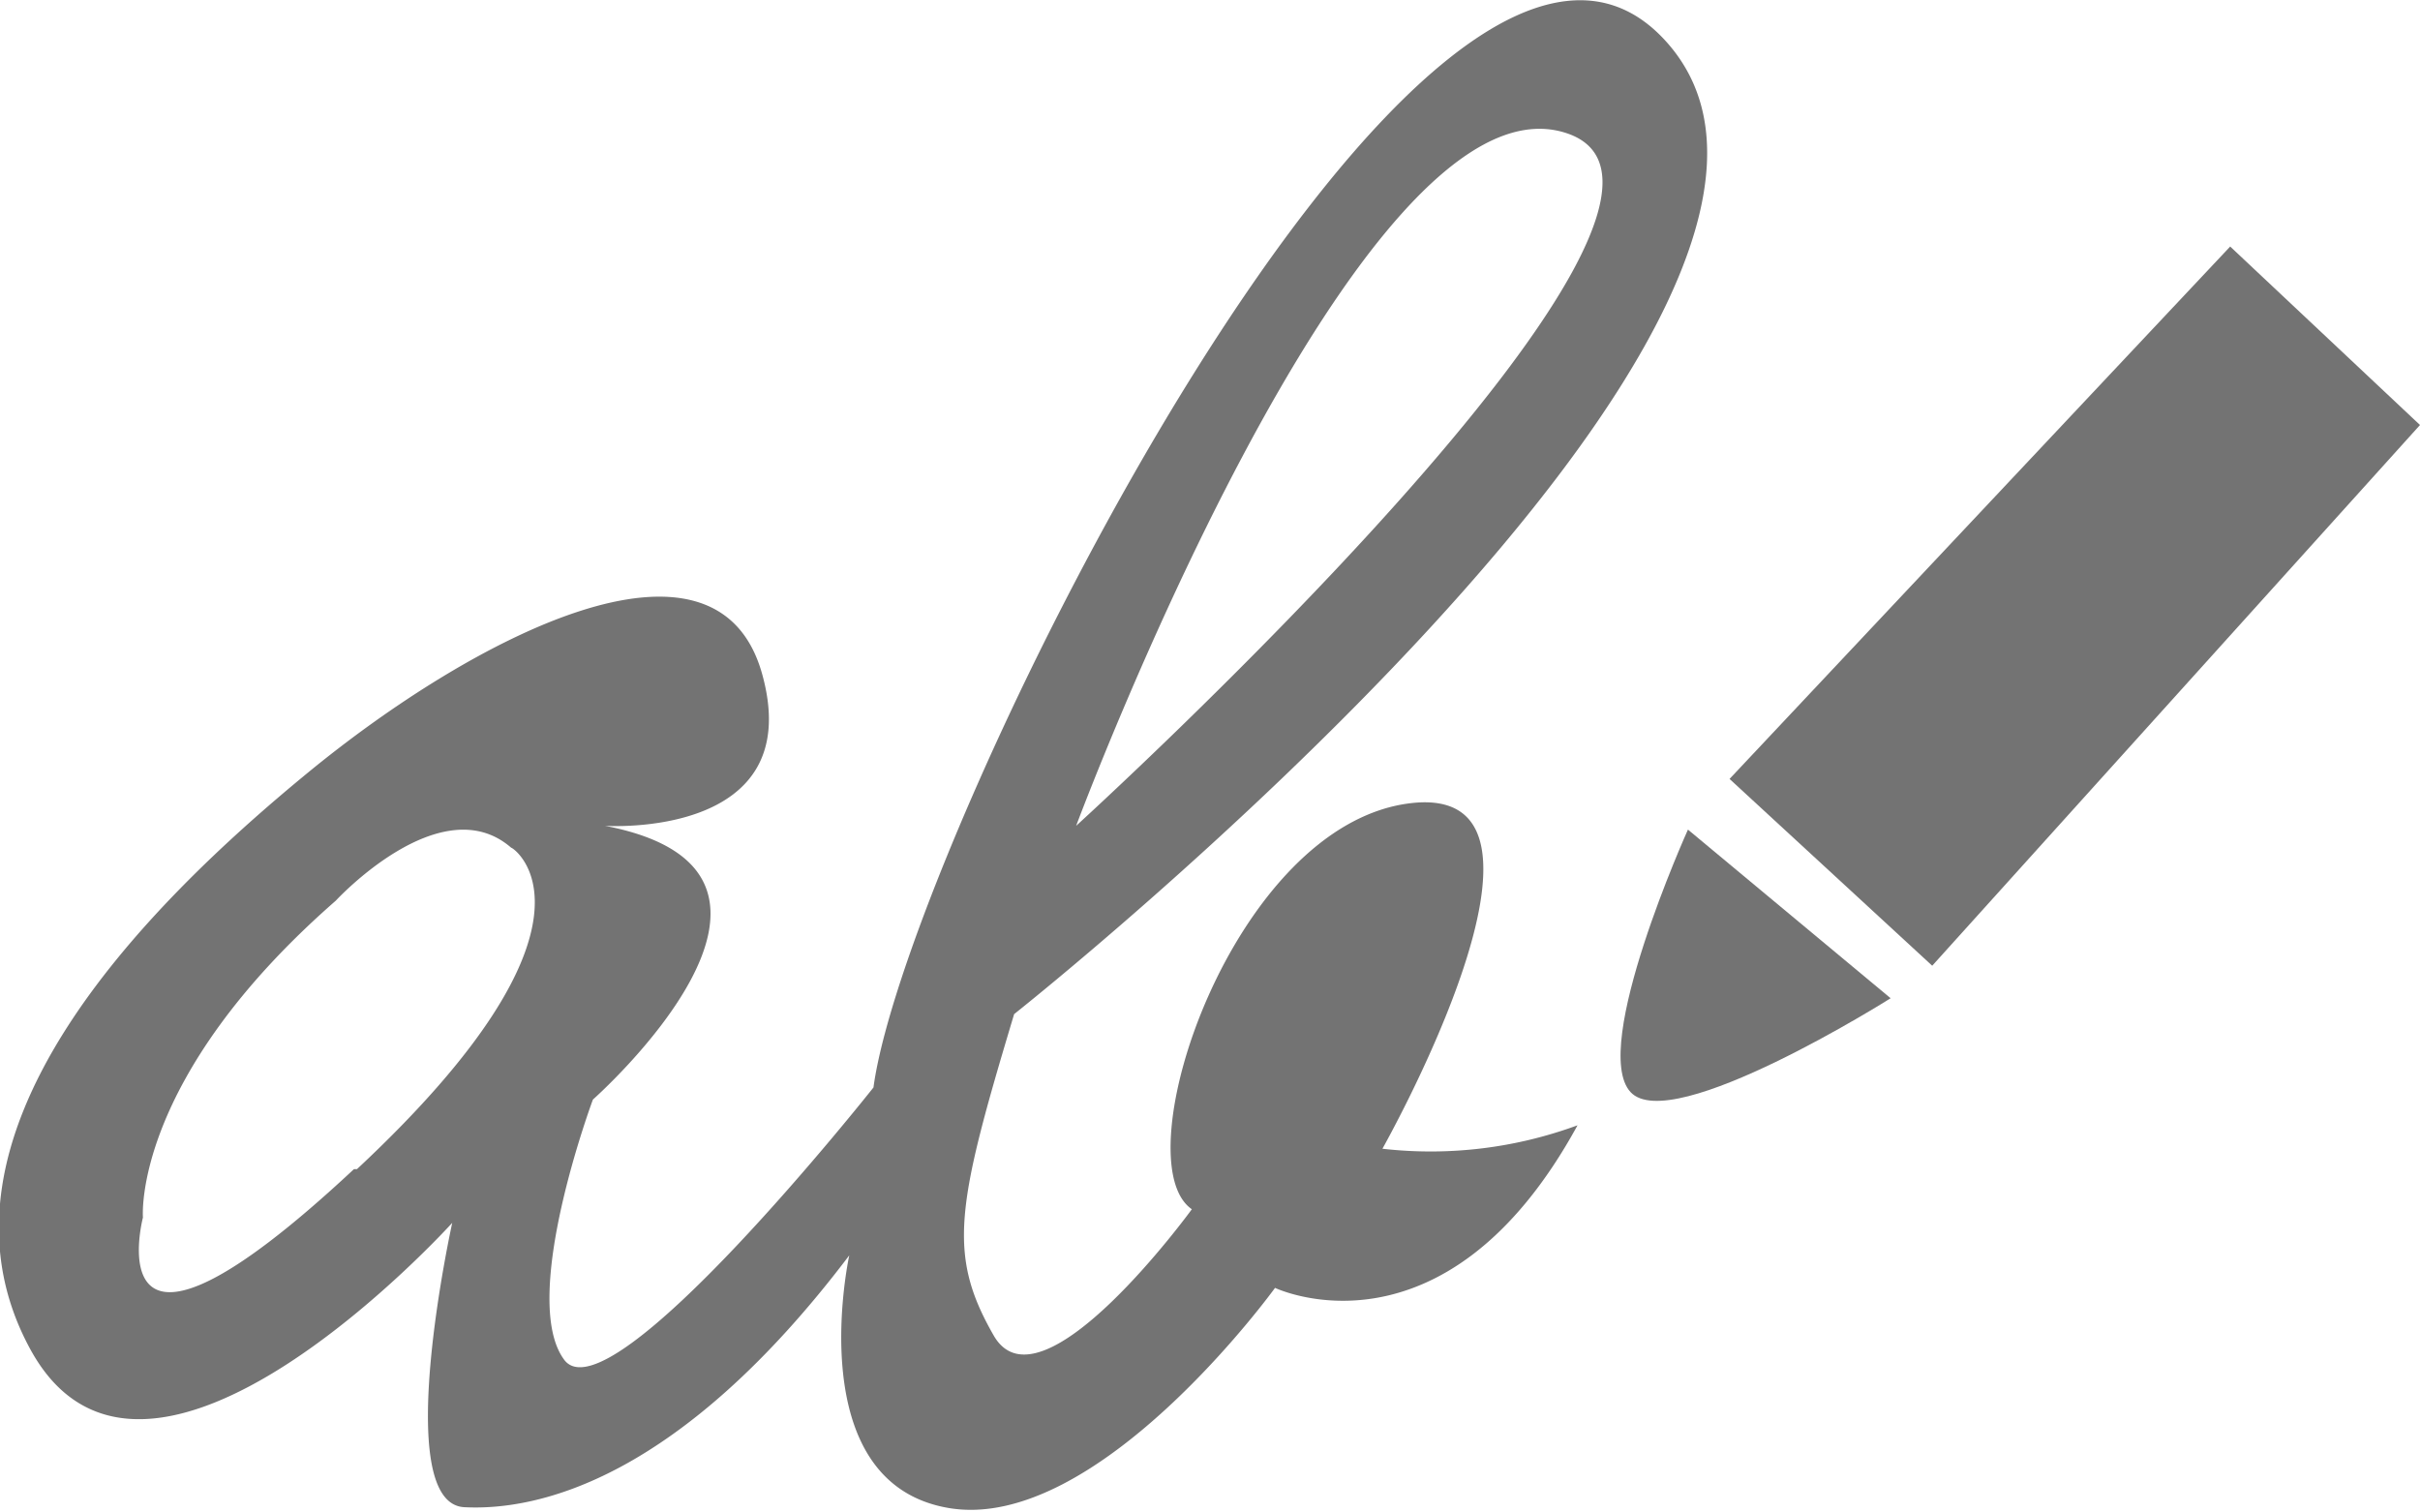
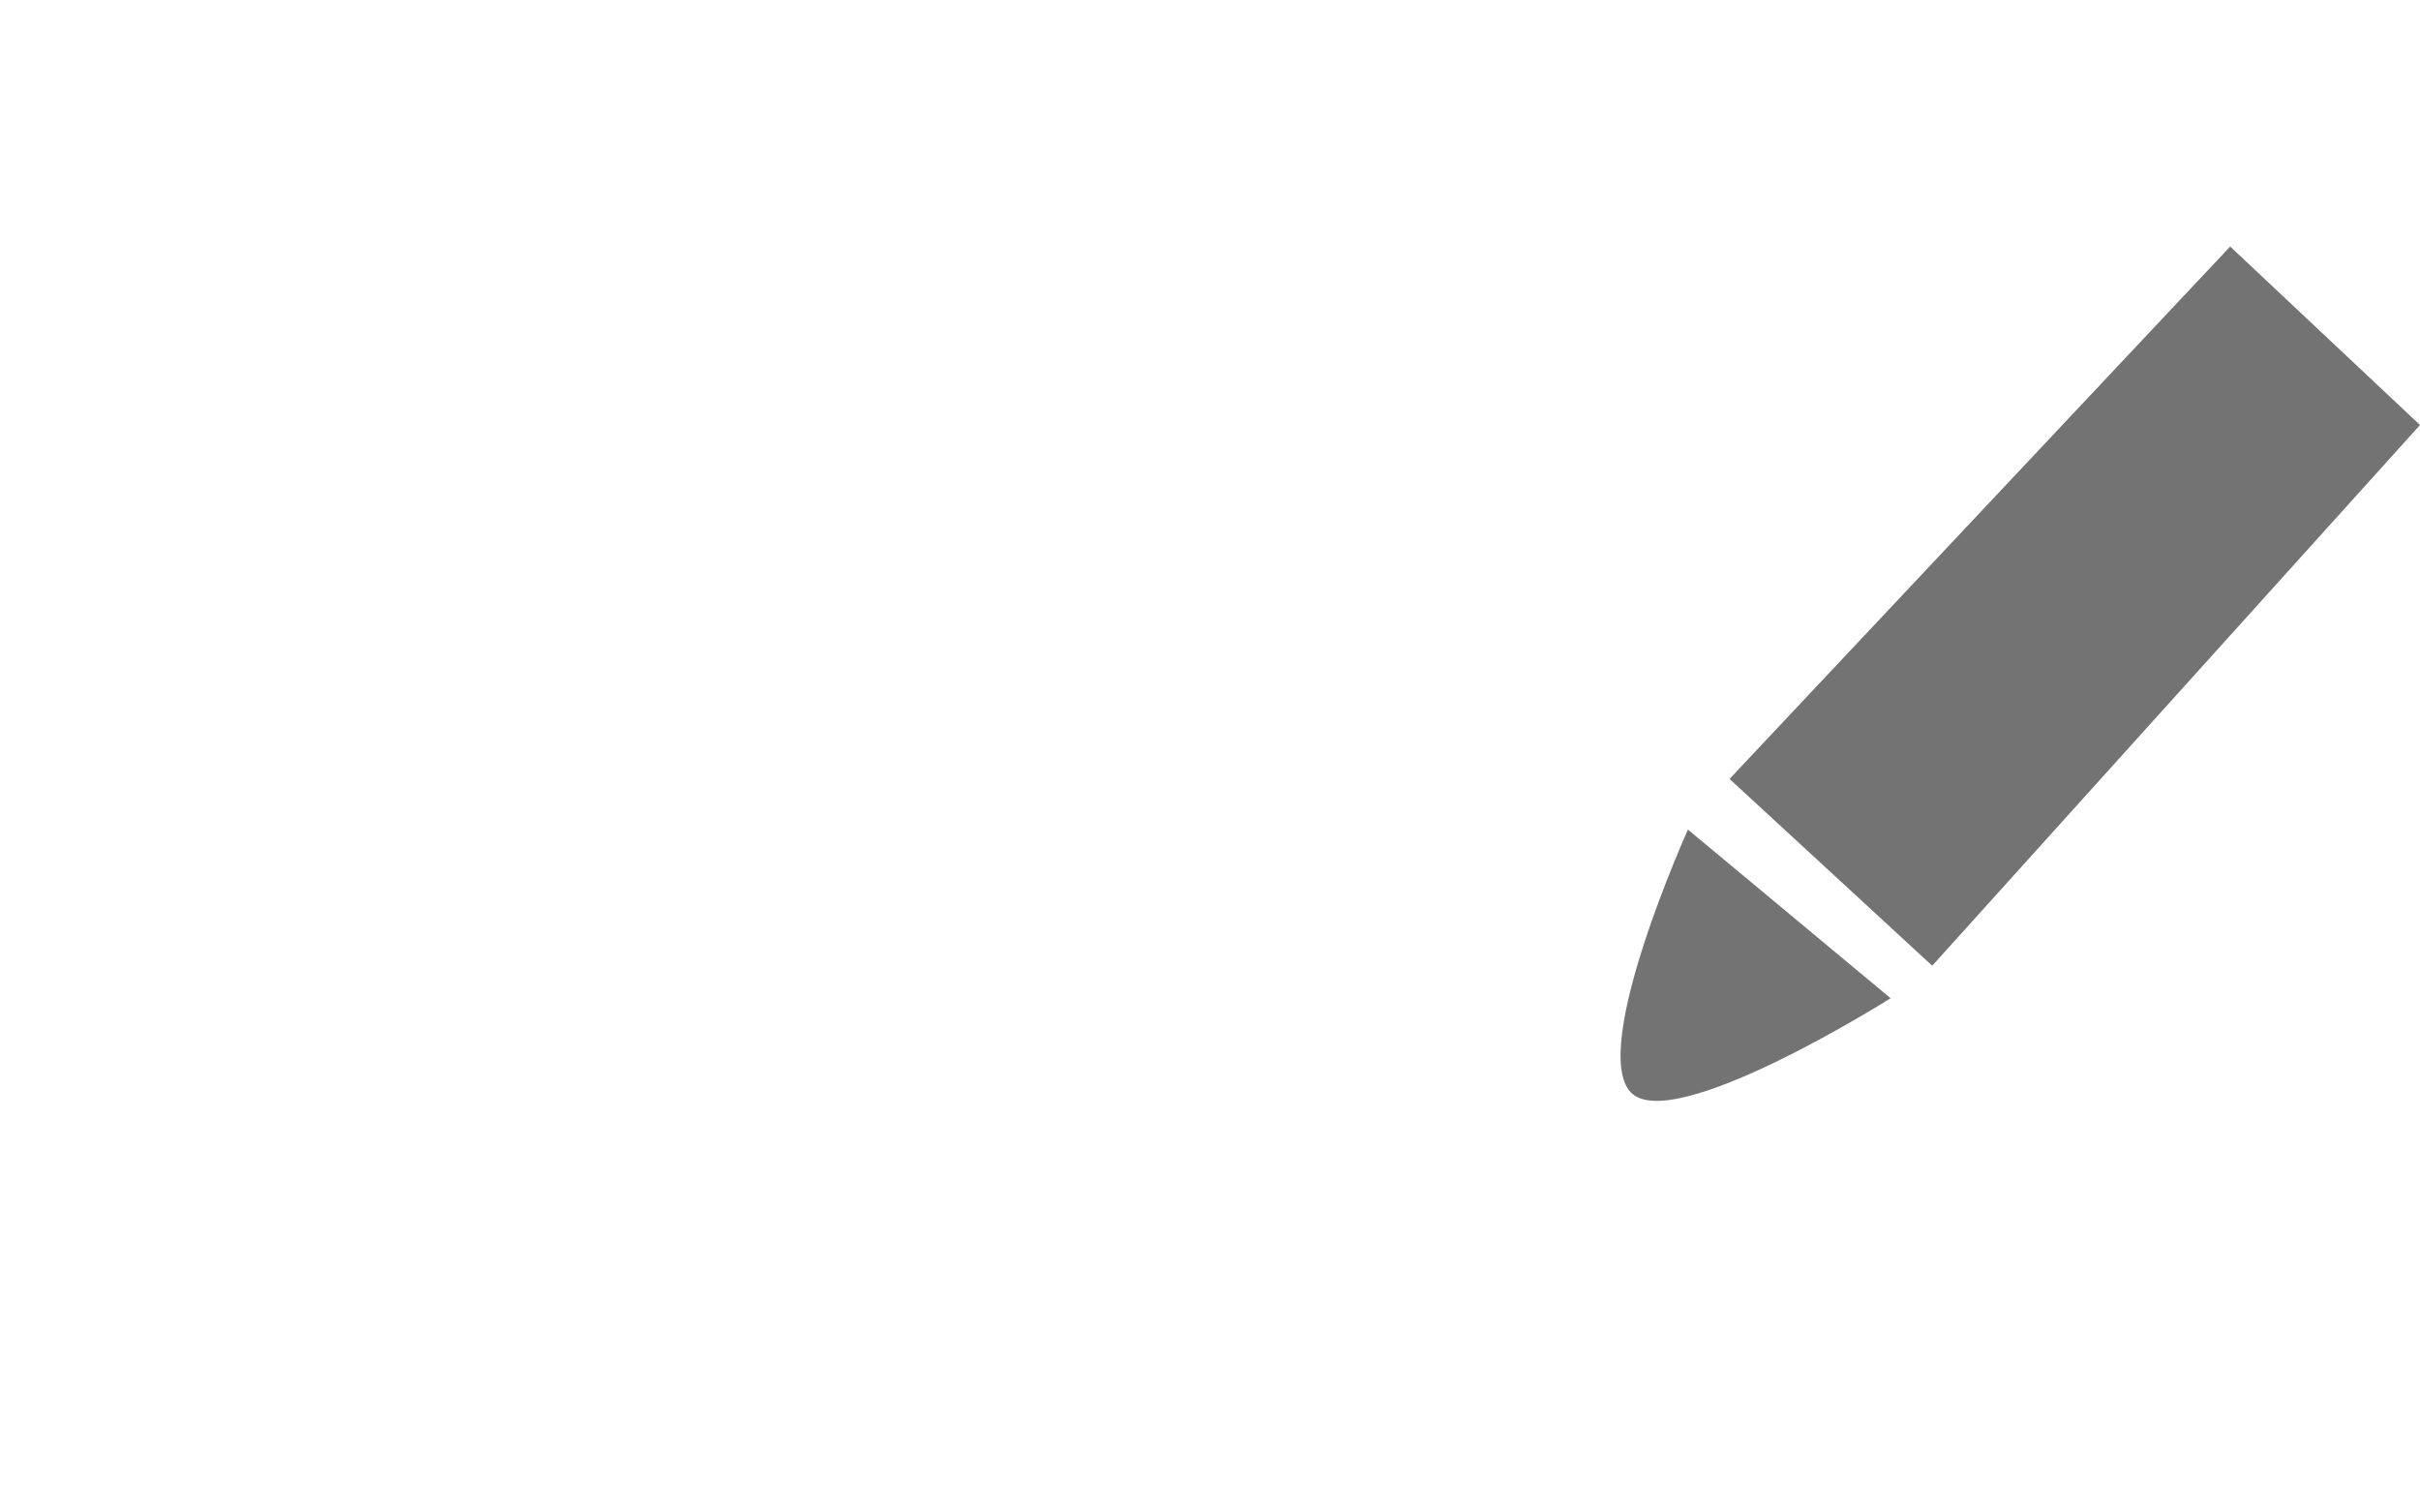
<svg xmlns="http://www.w3.org/2000/svg" width="32" height="20" viewBox="0 0 32 20">
  <defs>
    <style>.a{fill:#737373;}</style>
  </defs>
  <title>text</title>
-   <path class="a" d="M32.88,22.35s2.73-4.84.38-4.57-3.83,4.73-2.9,5.37c0,0-2,2.75-2.62,1.67s-.49-1.72.27-4.25c0,0,11.75-9.3,8.64-12.84S26.59,18.26,26.15,21.54c0,0-3.49,4.41-4.09,3.6s.38-3.44.38-3.44,3.39-3,.16-3.62c0,0,2.68.18,2.08-2s-3.83-.49-6,1.29S13.47,22.19,15,25s5.58-1.67,5.58-1.67-.82,3.71.16,3.76,2.85-.37,5.09-3.33c0,0-.66,3,1.31,3.34s4.32-2.91,4.32-2.91,2.24,1.07,4-2.15A5.62,5.62,0,0,1,32.88,22.35Zm2.4-13.44c2.74.81-6.45,9.17-6.45,9.17S32.55,8.1,35.28,8.91Zm-16,13.71c-3.47,3.24-2.79.64-2.79.64s-.15-1.83,2.55-4.19c0,0,1.39-1.51,2.32-.7C21.4,18.37,22.8,19.37,19.32,22.62Z" transform="translate(-14.6 -7.16)" />
  <path class="a" d="M39.6,20.36s-2.9,1.83-3.44,1.24.76-3.47.76-3.47Z" transform="translate(-14.6 -7.16)" />
  <polygon class="a" points="22.87 10.3 29.49 3.26 32 5.62 25.55 12.77 22.87 10.3" />
</svg>